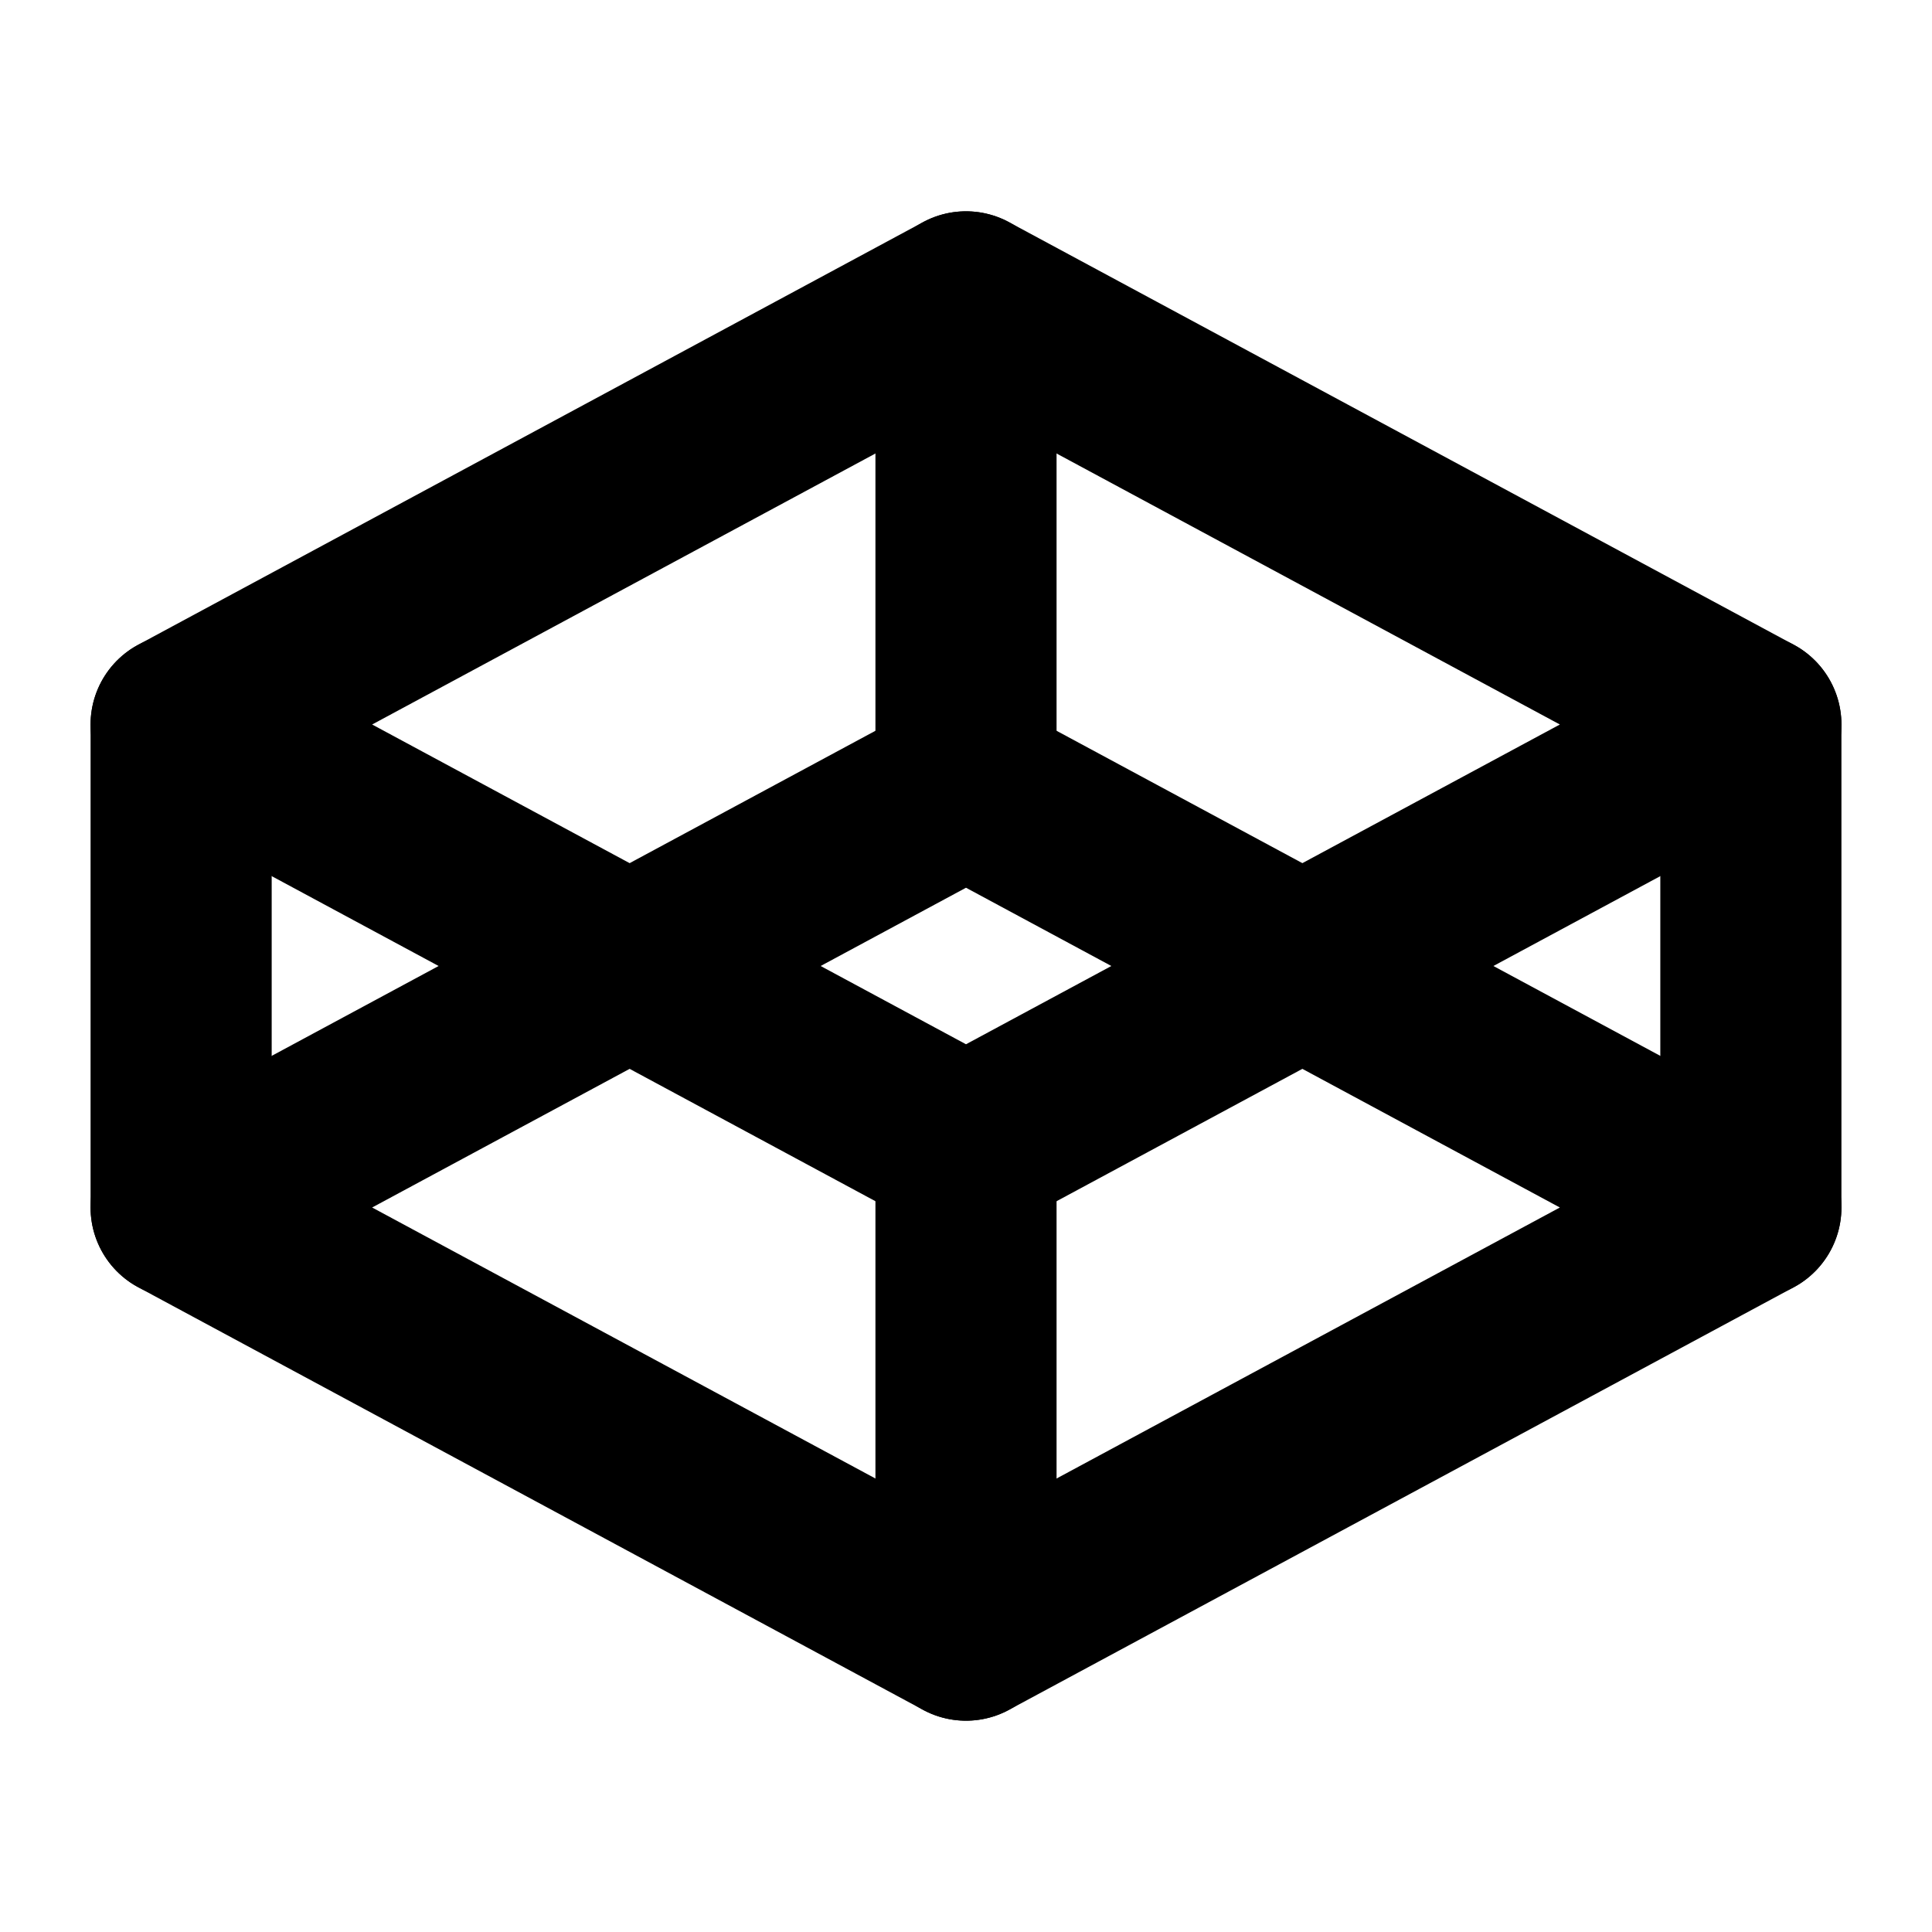
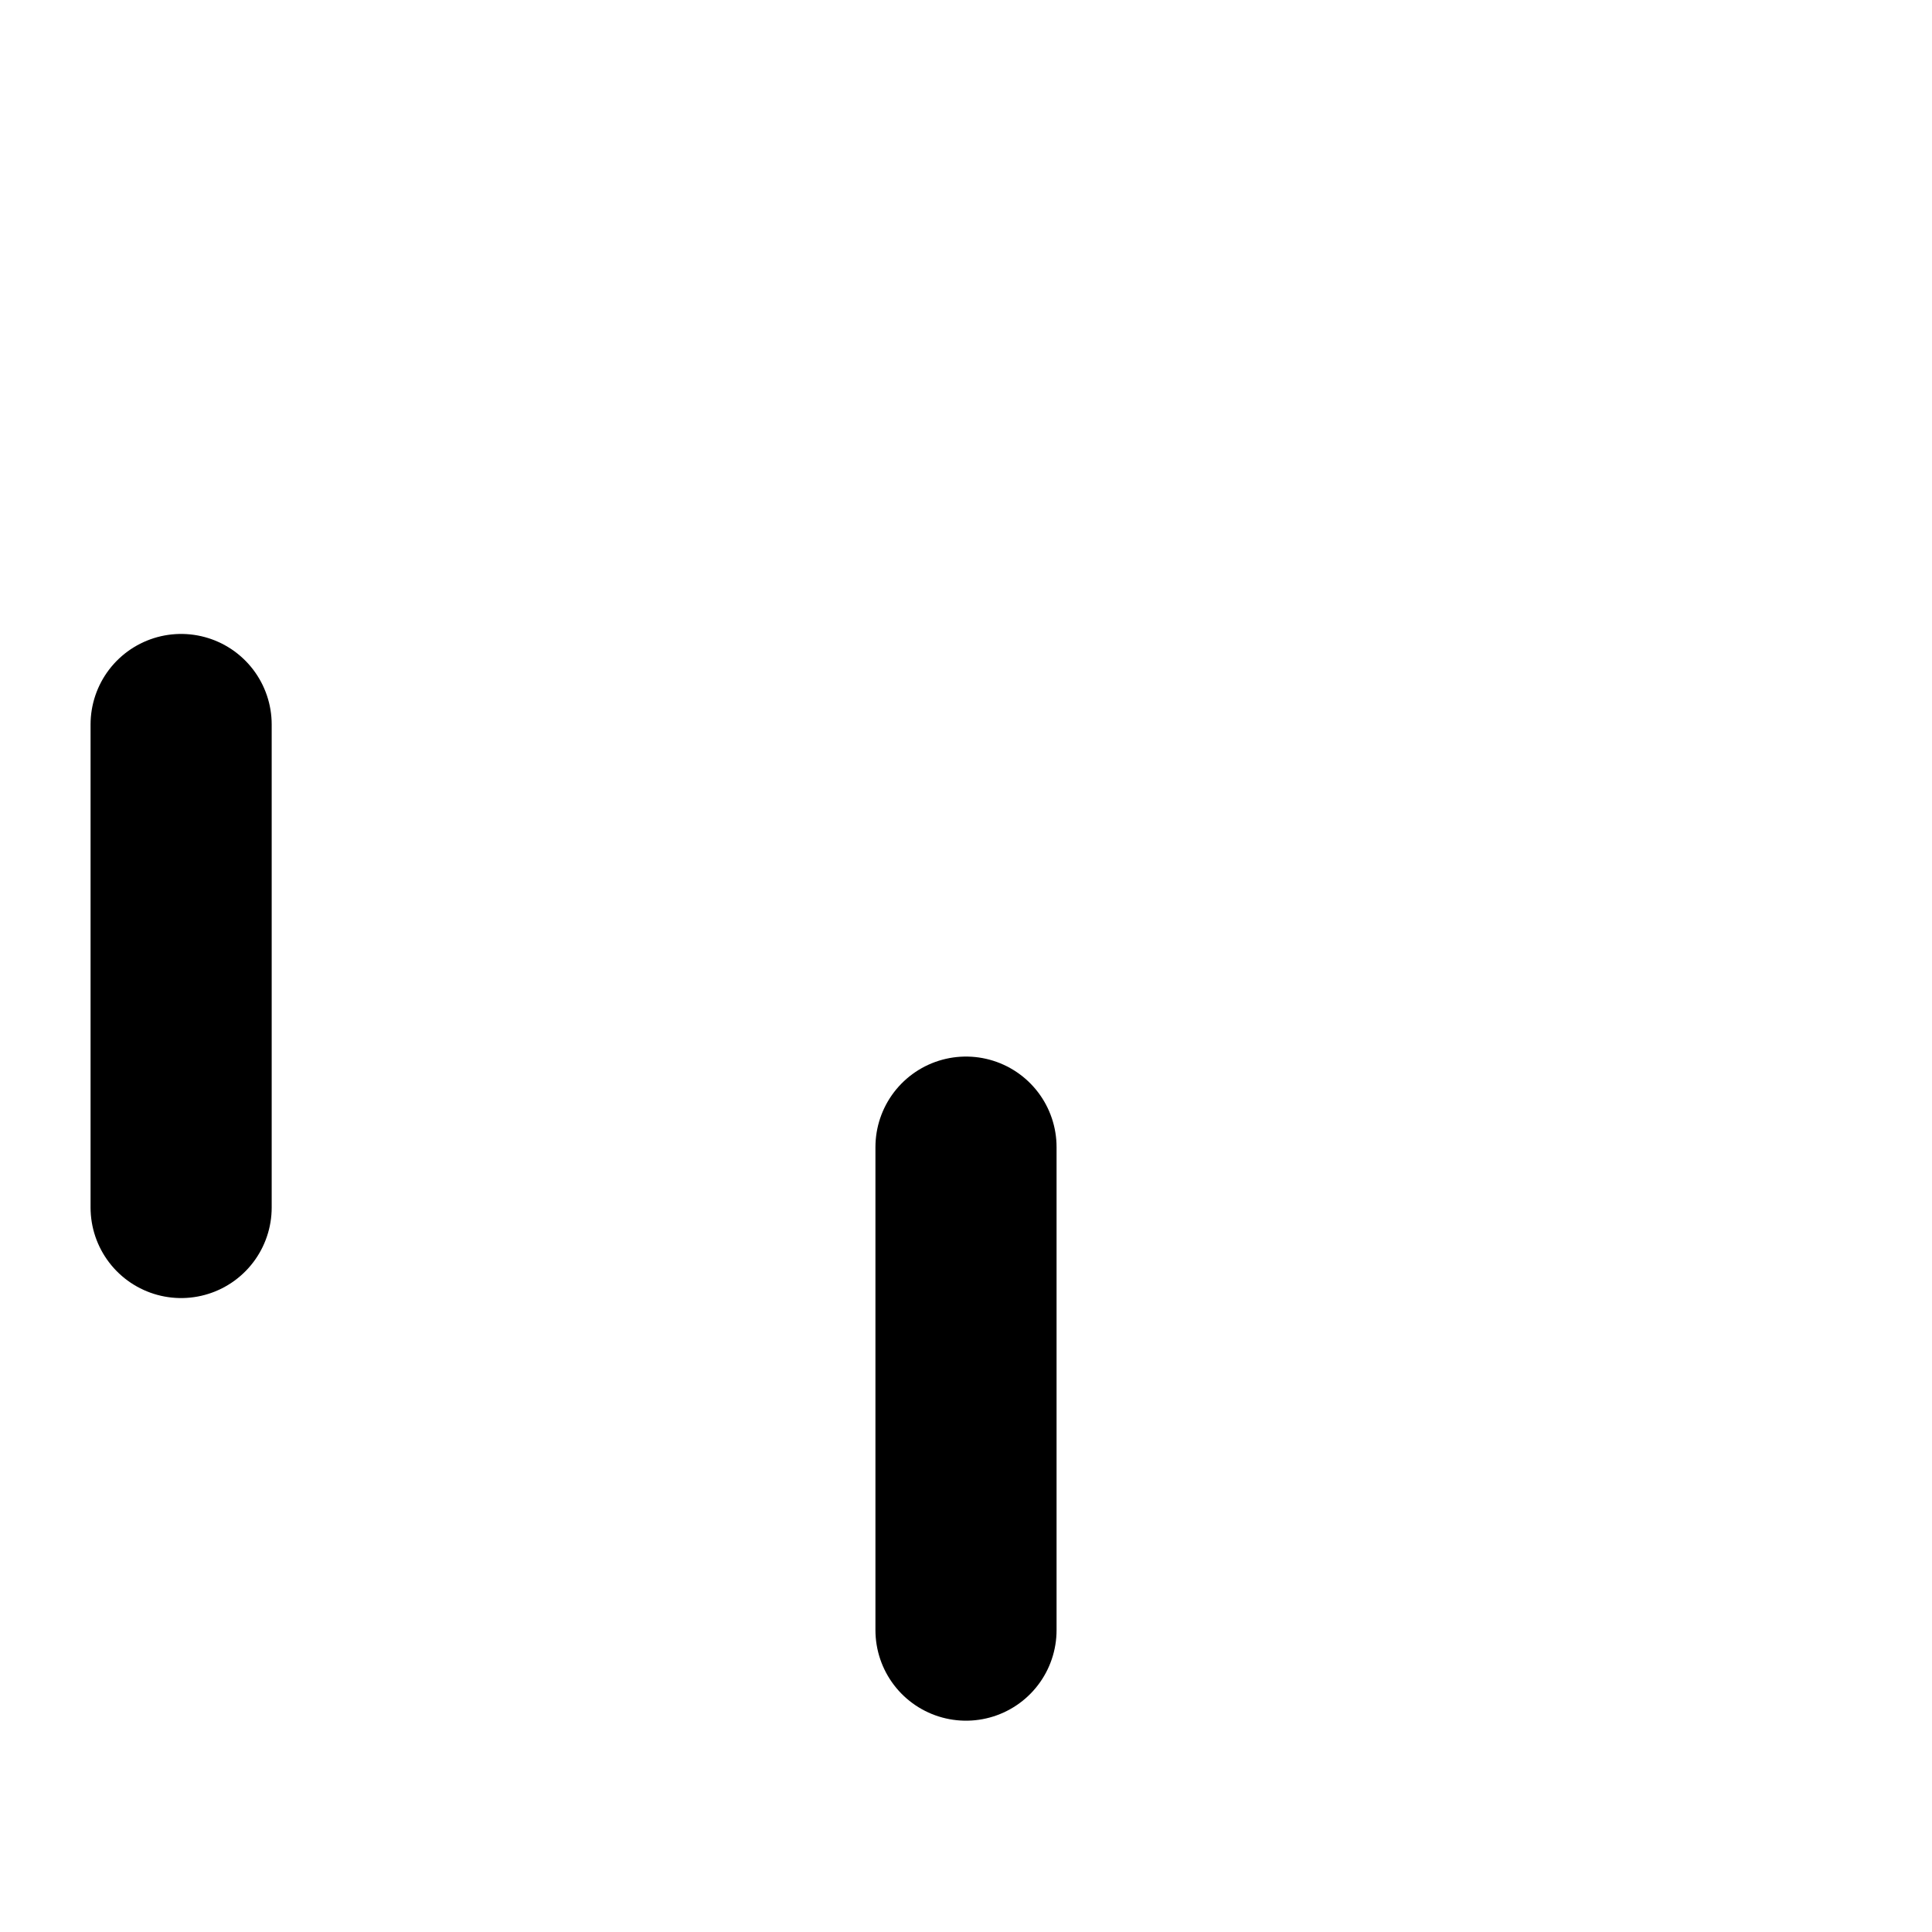
<svg xmlns="http://www.w3.org/2000/svg" viewBox="0 0 256 256">
  <rect width="256" height="256" fill="none" />
  <line x1="24" y1="96" x2="24" y2="160" fill="none" stroke="currentColor" stroke-linecap="round" stroke-linejoin="round" stroke-width="24" />
-   <line x1="232" y1="96" x2="232" y2="160" fill="none" stroke="currentColor" stroke-linecap="round" stroke-linejoin="round" stroke-width="24" />
-   <line x1="128" y1="40" x2="128" y2="104" fill="none" stroke="currentColor" stroke-linecap="round" stroke-linejoin="round" stroke-width="24" />
  <line x1="128" y1="152" x2="128" y2="216" fill="none" stroke="currentColor" stroke-linecap="round" stroke-linejoin="round" stroke-width="24" />
-   <polygon points="24 160 128 104 232 160 128 216 24 160" fill="none" stroke="currentColor" stroke-linecap="round" stroke-linejoin="round" stroke-width="24" />
-   <polygon points="24 96 128 40 232 96 128 152 24 96" fill="none" stroke="currentColor" stroke-linecap="round" stroke-linejoin="round" stroke-width="24" />
</svg>